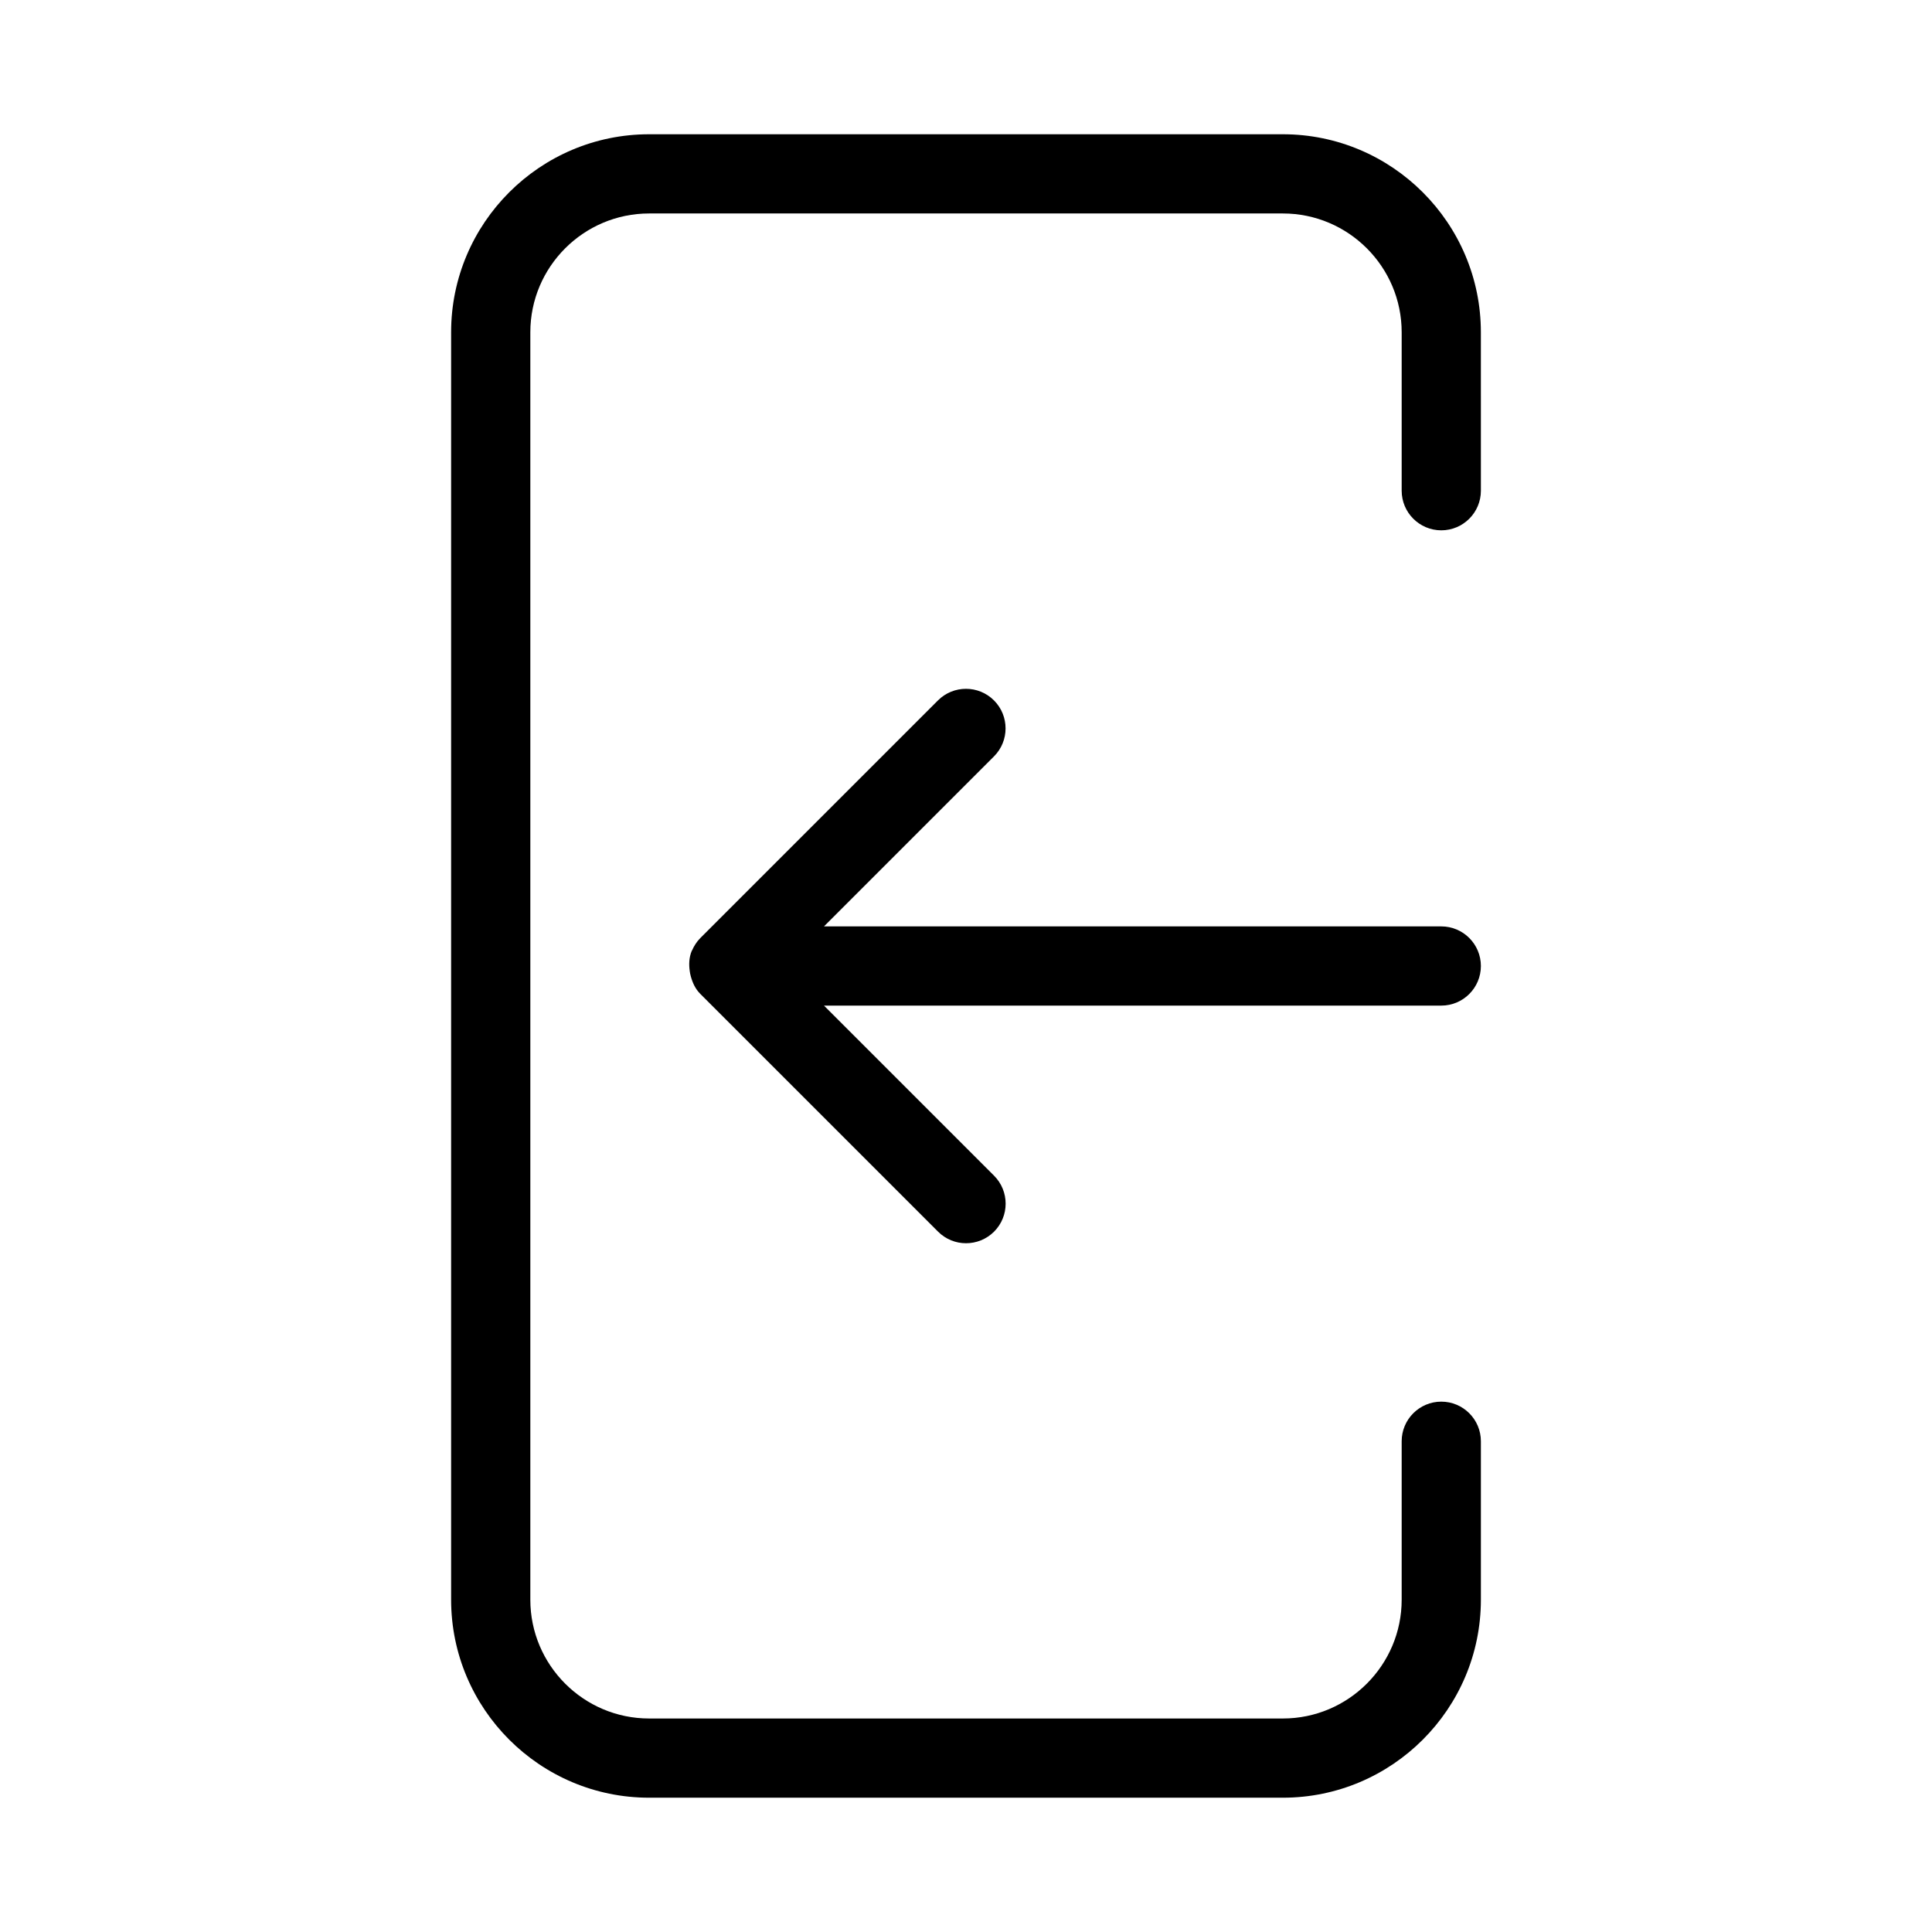
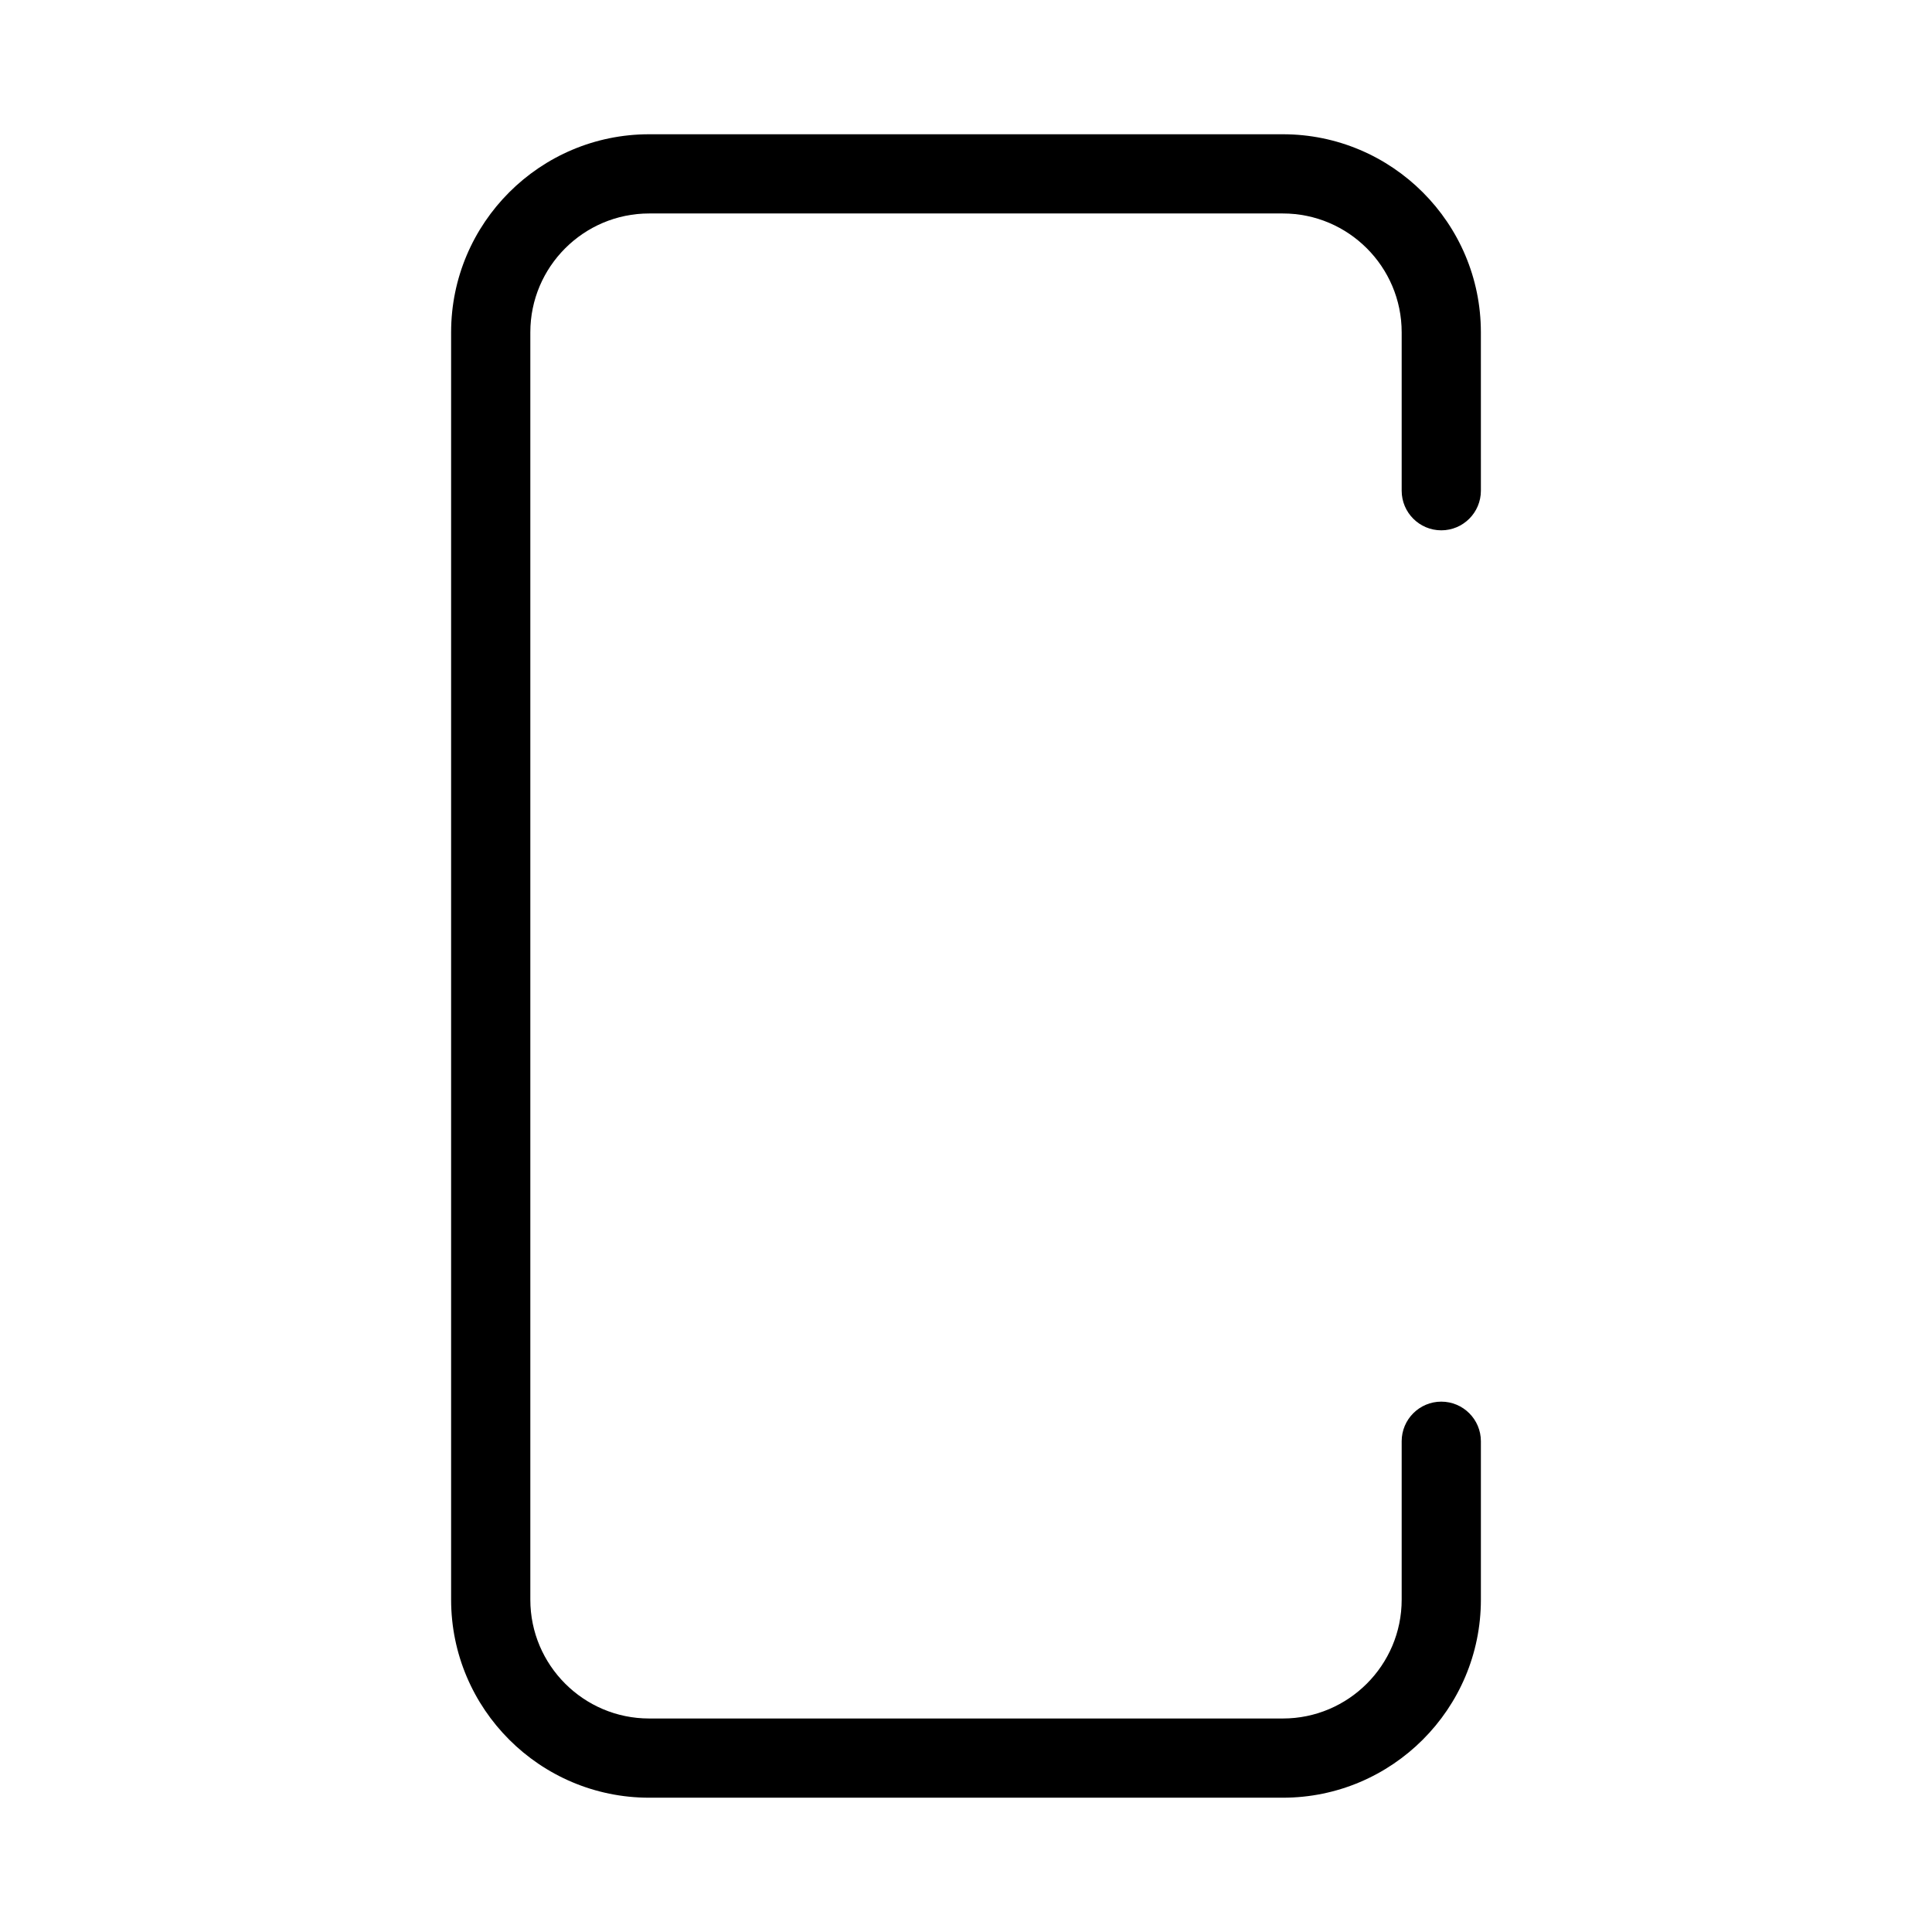
<svg xmlns="http://www.w3.org/2000/svg" fill="#000000" width="800px" height="800px" version="1.1" viewBox="144 144 512 512">
  <g>
    <path d="m483.96 179.58h-167.93c-28.93 0-52.48 23.531-52.48 52.48v335.87c0 28.949 23.555 52.48 52.48 52.48h167.94c28.926 0 52.48-23.531 52.48-52.48v-41.984c0-5.793-4.703-10.496-10.496-10.496s-10.496 4.703-10.496 10.496v41.984c0 17.359-14.129 31.488-31.488 31.488h-167.94c-17.359 0-31.488-14.129-31.488-31.488v-335.87c0-17.359 14.129-31.488 31.488-31.488h167.94c17.359 0 31.488 14.129 31.488 31.488v41.984c0 5.793 4.703 10.496 10.496 10.496s10.496-4.703 10.496-10.496l-0.004-41.984c0-28.949-23.551-52.48-52.48-52.48z" />
-     <path d="m536.45 400c0-5.793-4.703-10.496-10.496-10.496h-163.59l45.051-45.051c4.094-4.094 4.094-10.746 0-14.84s-10.746-4.094-14.84 0l-62.977 62.977c-0.988 0.988-1.68 2.121-2.203 3.297-0.02 0.043-0.062 0.062-0.082 0.105v0.02c-0.715 1.723-0.777 3.547-0.523 5.352 0.062 0.441 0.125 0.82 0.25 1.258 0.461 1.742 1.195 3.422 2.562 4.785l62.977 62.977c2.051 2.059 4.738 3.09 7.426 3.09s5.375-1.027 7.43-3.066c4.094-4.094 4.094-10.746 0-14.84l-45.07-45.07h163.59c5.797 0 10.496-4.703 10.496-10.496z" />
  </g>
</svg>